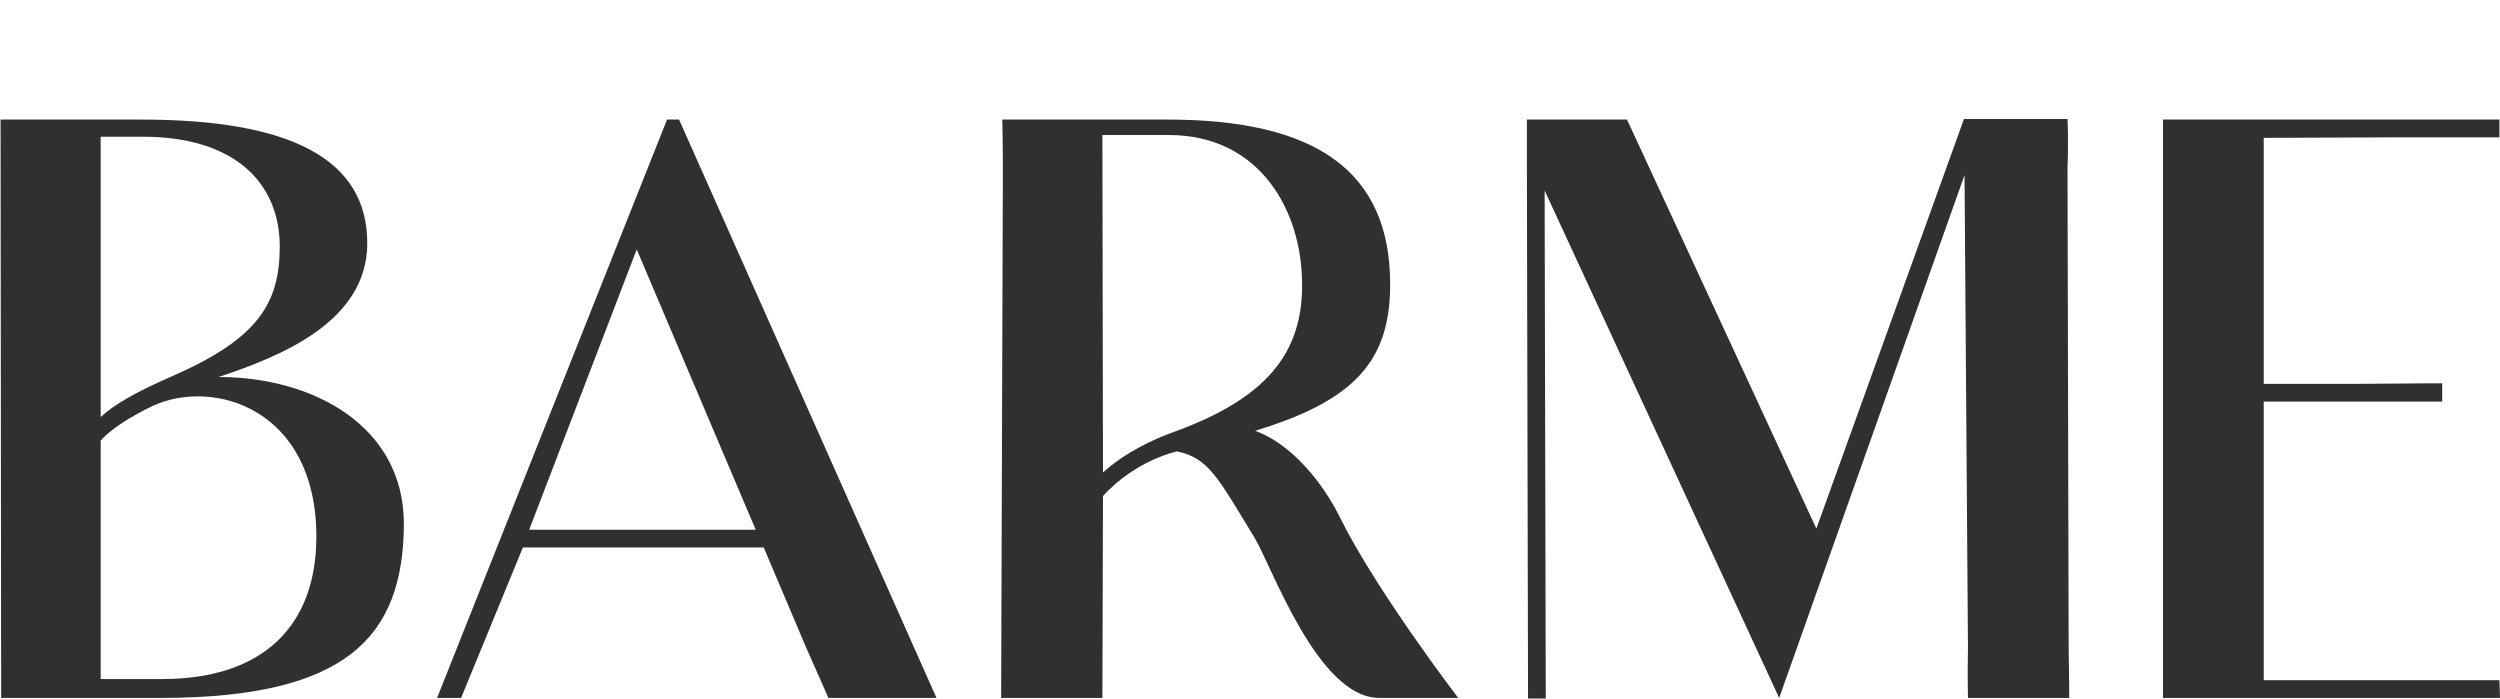
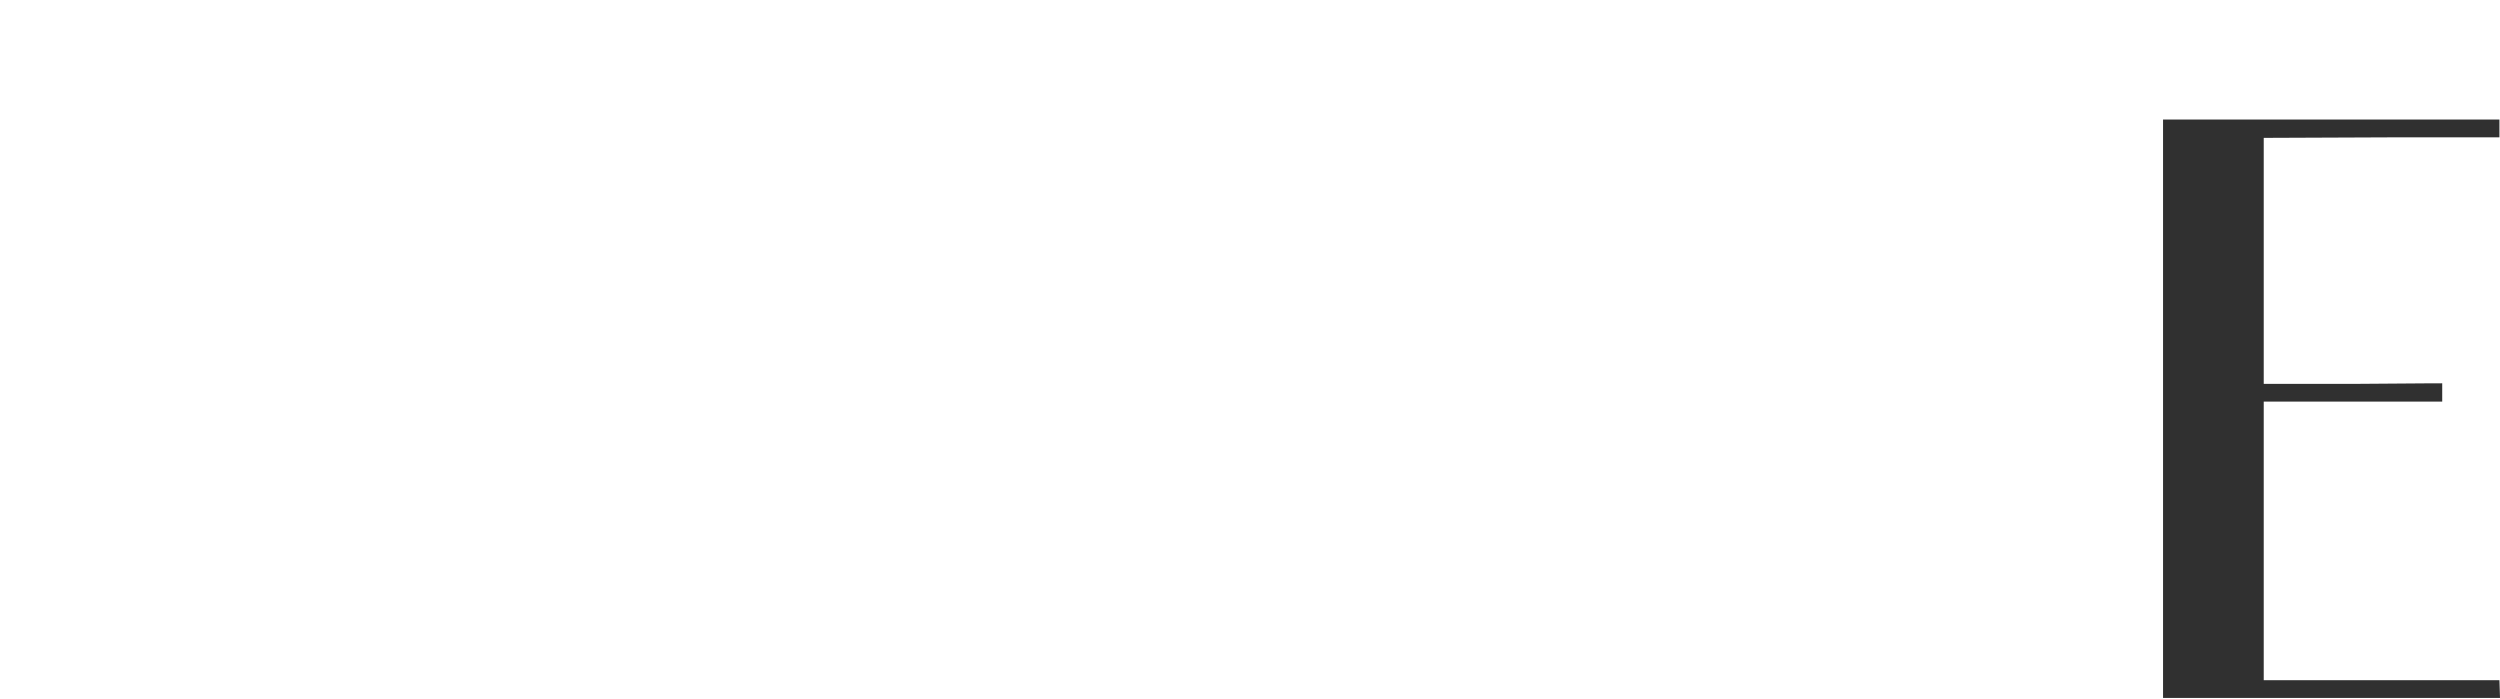
<svg xmlns="http://www.w3.org/2000/svg" version="1.1" id="Слой_1" x="0px" y="0px" viewBox="0 200 437 122.1" style="enable-background:new 0 0 437 122.1;" xml:space="preserve">
  <style type="text/css">
	.st0{fill:#303030;}
</style>
  <g>
-     <path class="st0" d="M70.6,291.6c0-17.1-15.8-25.7-32.4-25.7c10.5-3.5,26-9.5,26-23.4c0-14.8-13.6-21.6-39.5-21.6l-24.6,0   l0.1,101.1l28.2,0C60.3,321.9,70.5,311.6,70.6,291.6z M17.6,223.9h7.4c15.9,0,23.9,8,23.9,19.2c0,10.1-4,16.2-18.9,22.7   c-6.2,2.7-10.2,5-12.4,7.1L17.6,223.9z M28.3,318.7l-10.7,0V277c1.6-1.8,4.8-4,9.2-6.1c10.6-4.8,28.5,0.6,28.5,22.9   C55.3,309.2,46.2,318.7,28.3,318.7z" />
-     <path class="st0" d="M118.7,220.9h-2.1L76.4,322h4.2l10.8-26.3l42.1,0l7.5,17.7c1.8,4,3.8,8.6,3.8,8.6l18.9,0L118.7,220.9z    M92.5,292.6l18.8-49l20.8,49L92.5,292.6z" />
-     <path class="st0" d="M234.1,290.2c-1.5-3.1-6.8-12-14.7-14.9c17.5-5.3,23.6-12.3,23.6-25.6c0-19.8-13-28.8-38.9-28.8h-28.9   c0,0,0.1,4,0.1,8.7L175,322h17.7l0.1-35.3c2-2.2,6.4-6.1,12.9-7.8c5.6,1.1,7.3,4.8,13.6,15.1c3.1,5.2,11.1,28,21.8,28h13.8   C254.9,322,240.5,303.2,234.1,290.2z M205.2,275.5c-6.3,2.3-10.1,5-12.4,7.1l-0.1-59h11.6c15.9,0,23.3,13.2,23.3,26.1   C227.7,262.1,220.9,269.8,205.2,275.5z" />
-     <path class="st0" d="M317.5,292.4l-33.1-71.5l-17.5,0c0,0,0,4,0,8.8l0.2,92.4l3.1,0l-0.2-88.8L311,322l32.4-91.4l0.6,82.8   c-0.1,4.6,0,8.6,0,8.6l17.7,0c0,0,0-4-0.1-8.8l-0.2-83.8c0.2-4.6,0-8.6,0-8.6l-18.1,0L317.5,292.4z" />
    <path class="st0" d="M420.1,224c11.7,0,16.8,0,16.8,0l0-3.1l-58.8,0l0,101.1l58.9,0l-0.1-3.1c0,0-5,0-16.7,0l-24.5,0l0-48.7l16.1,0   c11.7,0,15.1,0,15.1,0V267c0,0-3.4,0-15.1,0.1l-16.1,0l0-43L420.1,224z" />
  </g>
</svg>